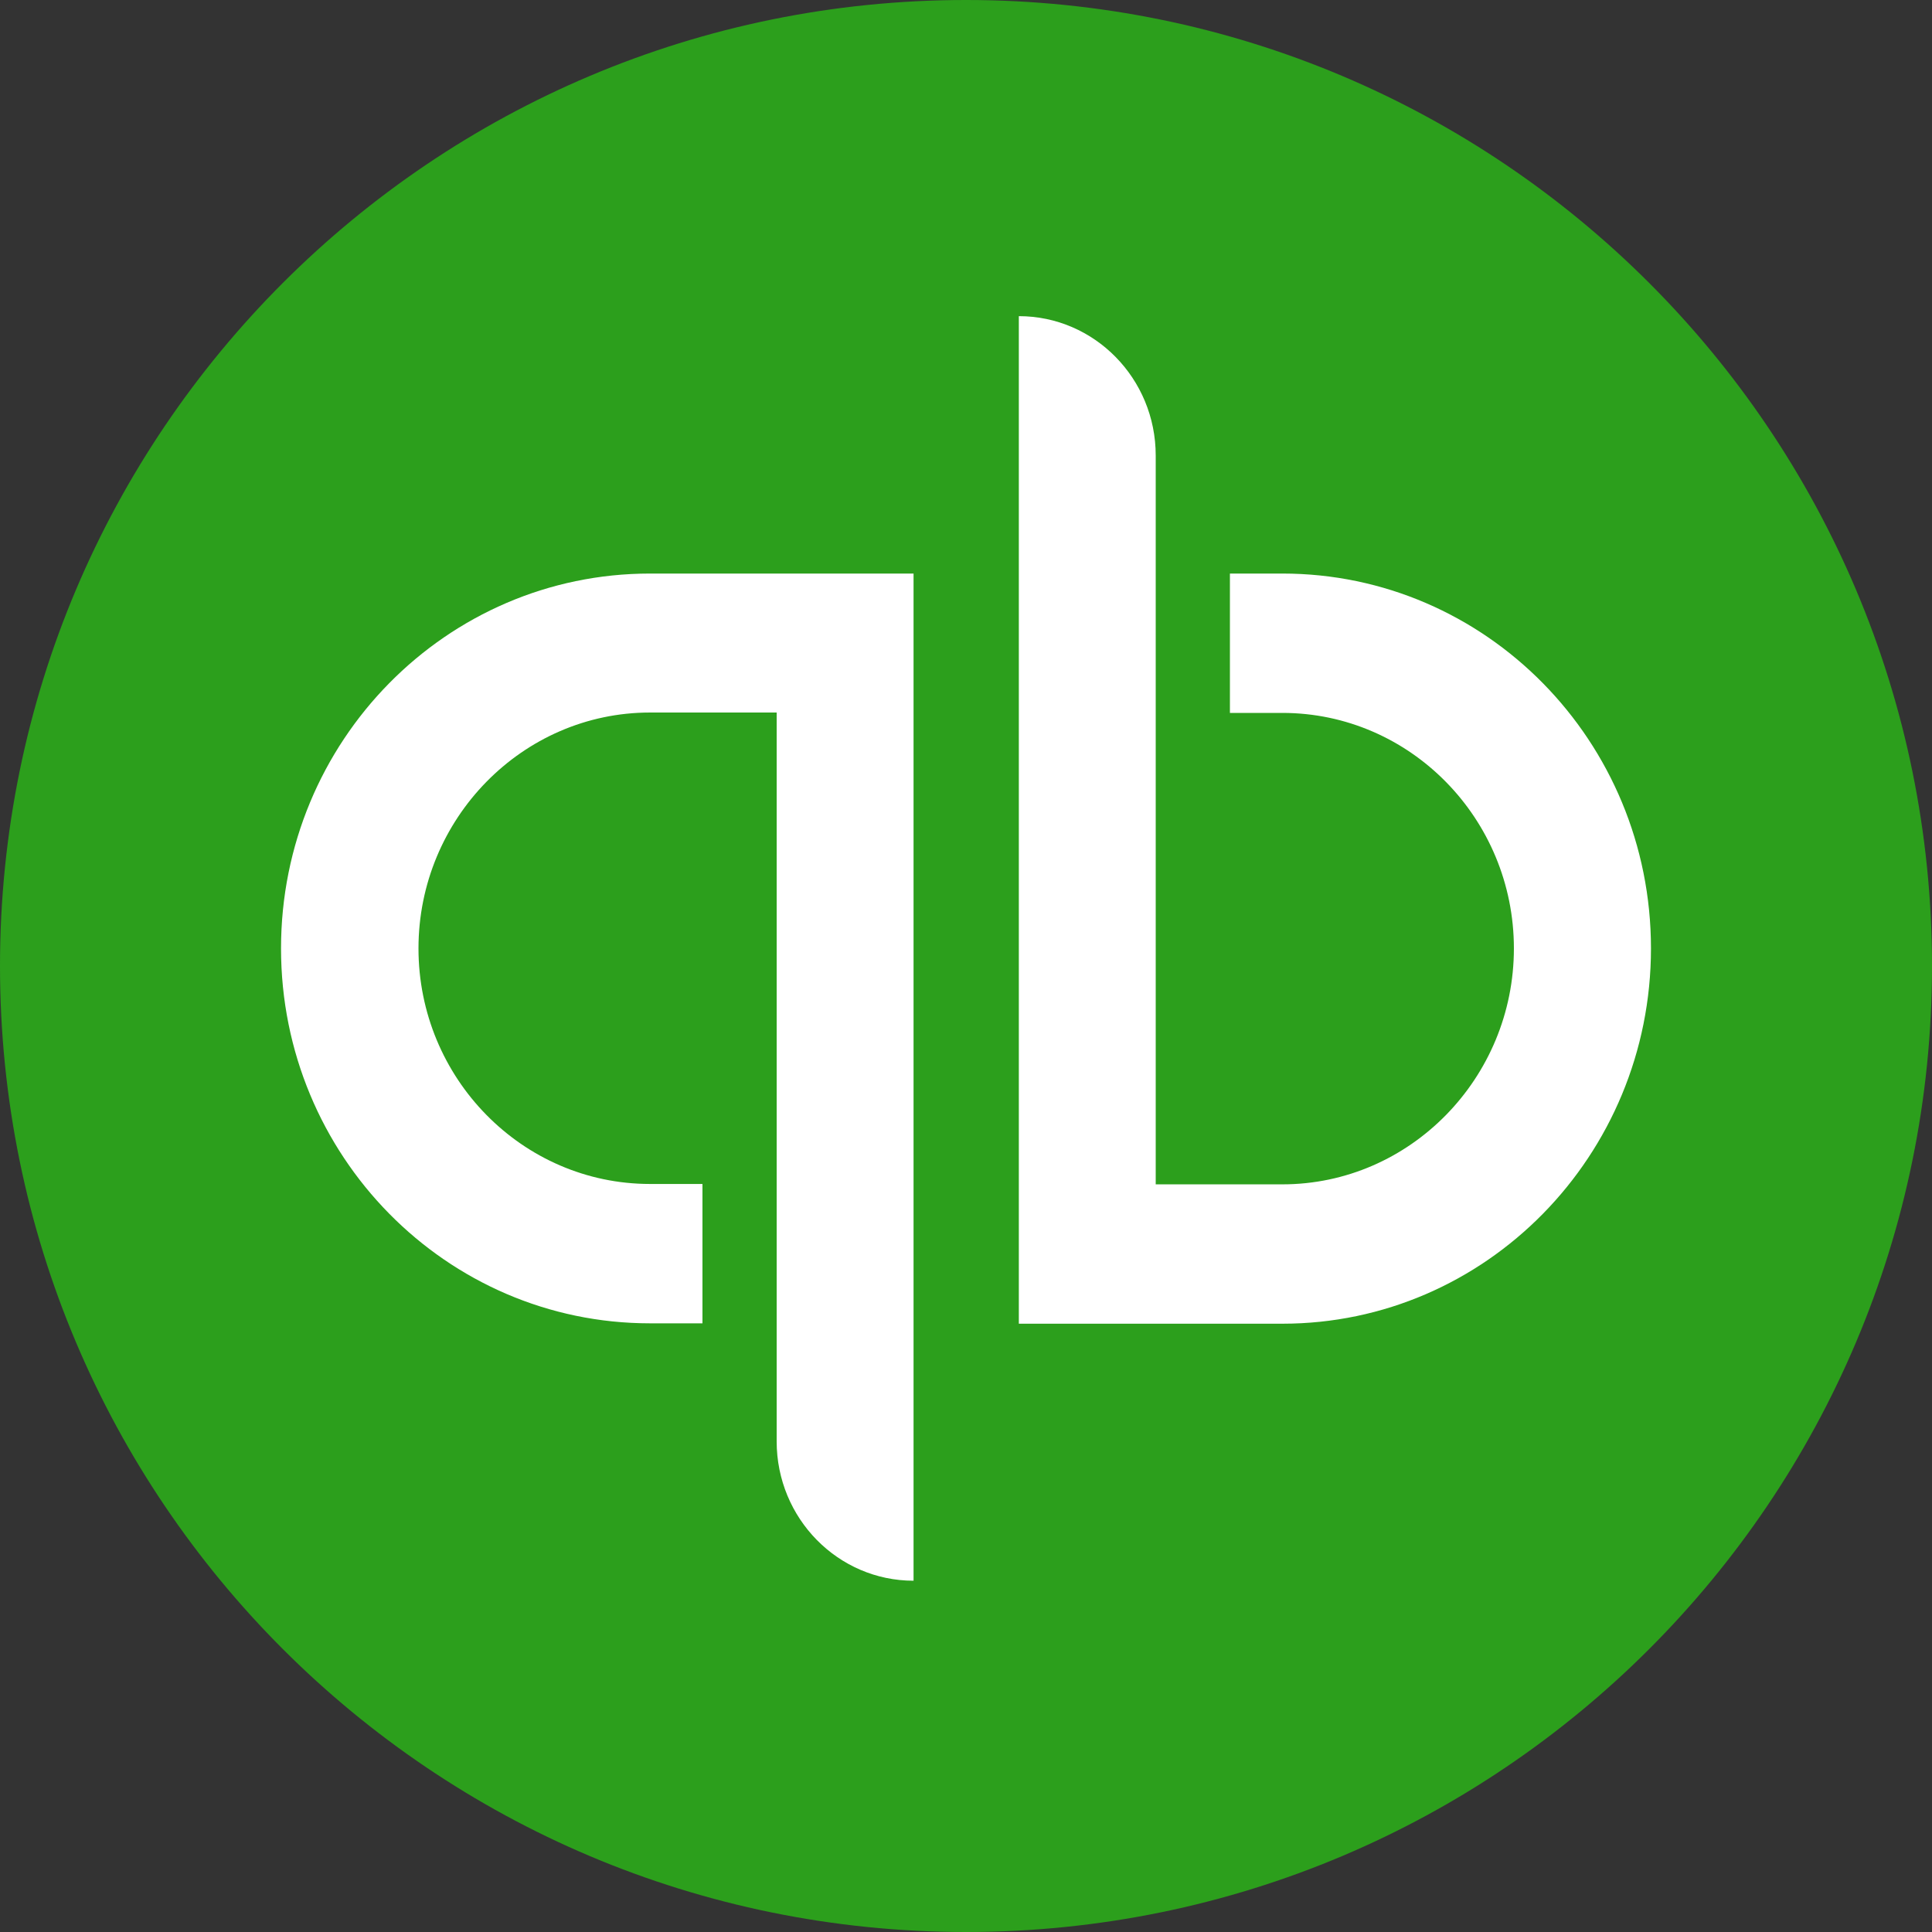
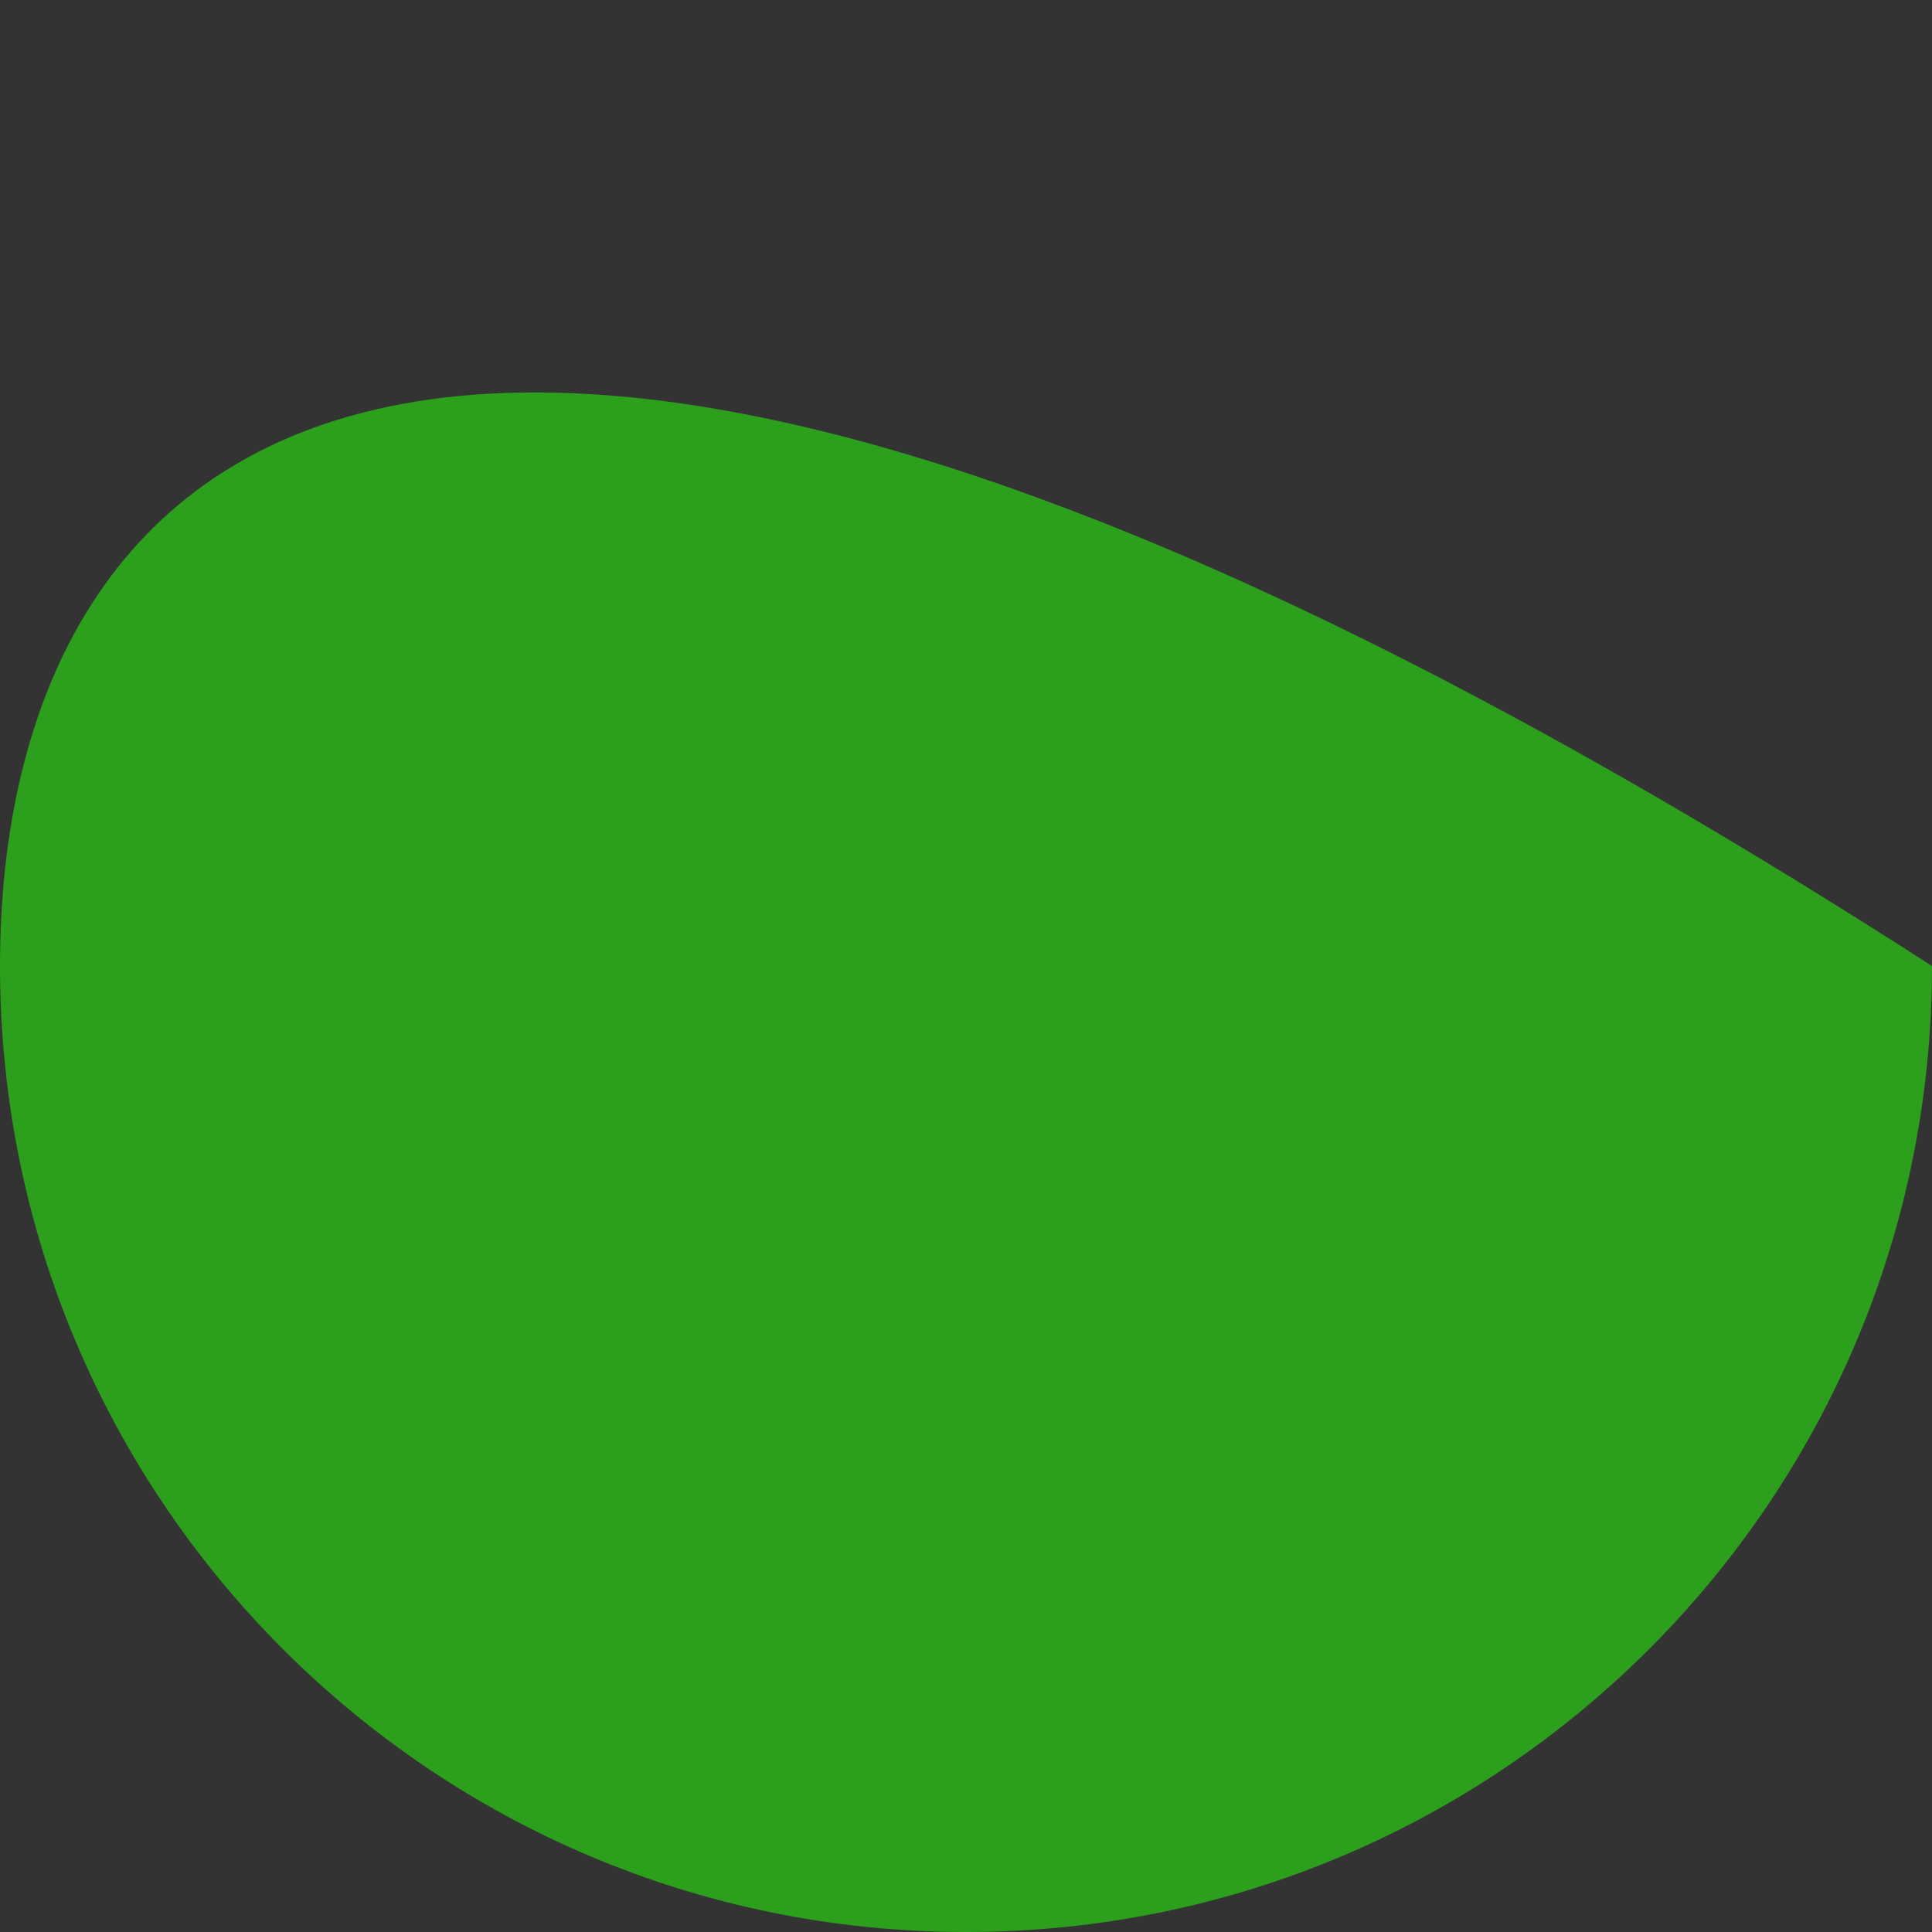
<svg xmlns="http://www.w3.org/2000/svg" width="61px" height="61px" viewBox="0 0 61 61" version="1.1">
  <rect x="0" y="0" width="61" height="61" fill="#333333" stroke="none" />
  <title>Quickbooks</title>
  <g id="Desktop" stroke="none" stroke-width="1" fill="none" fill-rule="evenodd">
    <g id="01---Desktop---Landing-Page" transform="translate(-424, -5203)">
      <g id="Integrations" transform="translate(0, 4545)">
        <g id="Diagram" transform="translate(140, 552)">
          <g id="Quickbooks" transform="translate(260, 82)">
            <g transform="translate(24, 24)">
-               <path d="M30.5,61 C47.352,61 61,47.346 61,30.5 C61,13.654 47.352,0 30.5,0 C13.648,0 0,13.654 0,30.5 C0,47.346 13.648,61 30.5,61 Z" id="Path" fill="#2C9F1C" fill-rule="nonzero" />
-               <path d="M8.873,29.945 C8.873,36.488 14.091,41.782 20.523,41.782 L22.179,41.782 L22.179,37.382 L20.523,37.382 C16.488,37.382 13.213,34.039 13.213,29.945 C13.213,25.852 16.494,22.497 20.523,22.497 L24.522,22.497 L24.522,45.509 C24.522,47.94 26.459,49.909 28.844,49.909 L28.844,18.109 L20.523,18.109 C14.091,18.109 8.873,23.403 8.873,29.945 L8.873,29.945 Z M40.489,18.109 L38.833,18.109 L38.833,22.509 L40.489,22.509 C44.524,22.509 47.799,25.852 47.799,29.945 C47.799,34.039 44.518,37.394 40.489,37.394 L36.49,37.394 L36.49,14.382 C36.49,11.951 34.553,9.982 32.168,9.982 L32.168,41.794 L40.489,41.794 C46.909,41.794 52.127,36.488 52.127,29.945 C52.127,23.403 46.915,18.109 40.489,18.109 L40.489,18.109 Z" id="Shape" fill="#FFFFFF" />
+               <path d="M30.5,61 C47.352,61 61,47.346 61,30.5 C13.648,0 0,13.654 0,30.5 C0,47.346 13.648,61 30.5,61 Z" id="Path" fill="#2C9F1C" fill-rule="nonzero" />
            </g>
          </g>
        </g>
      </g>
    </g>
  </g>
</svg>